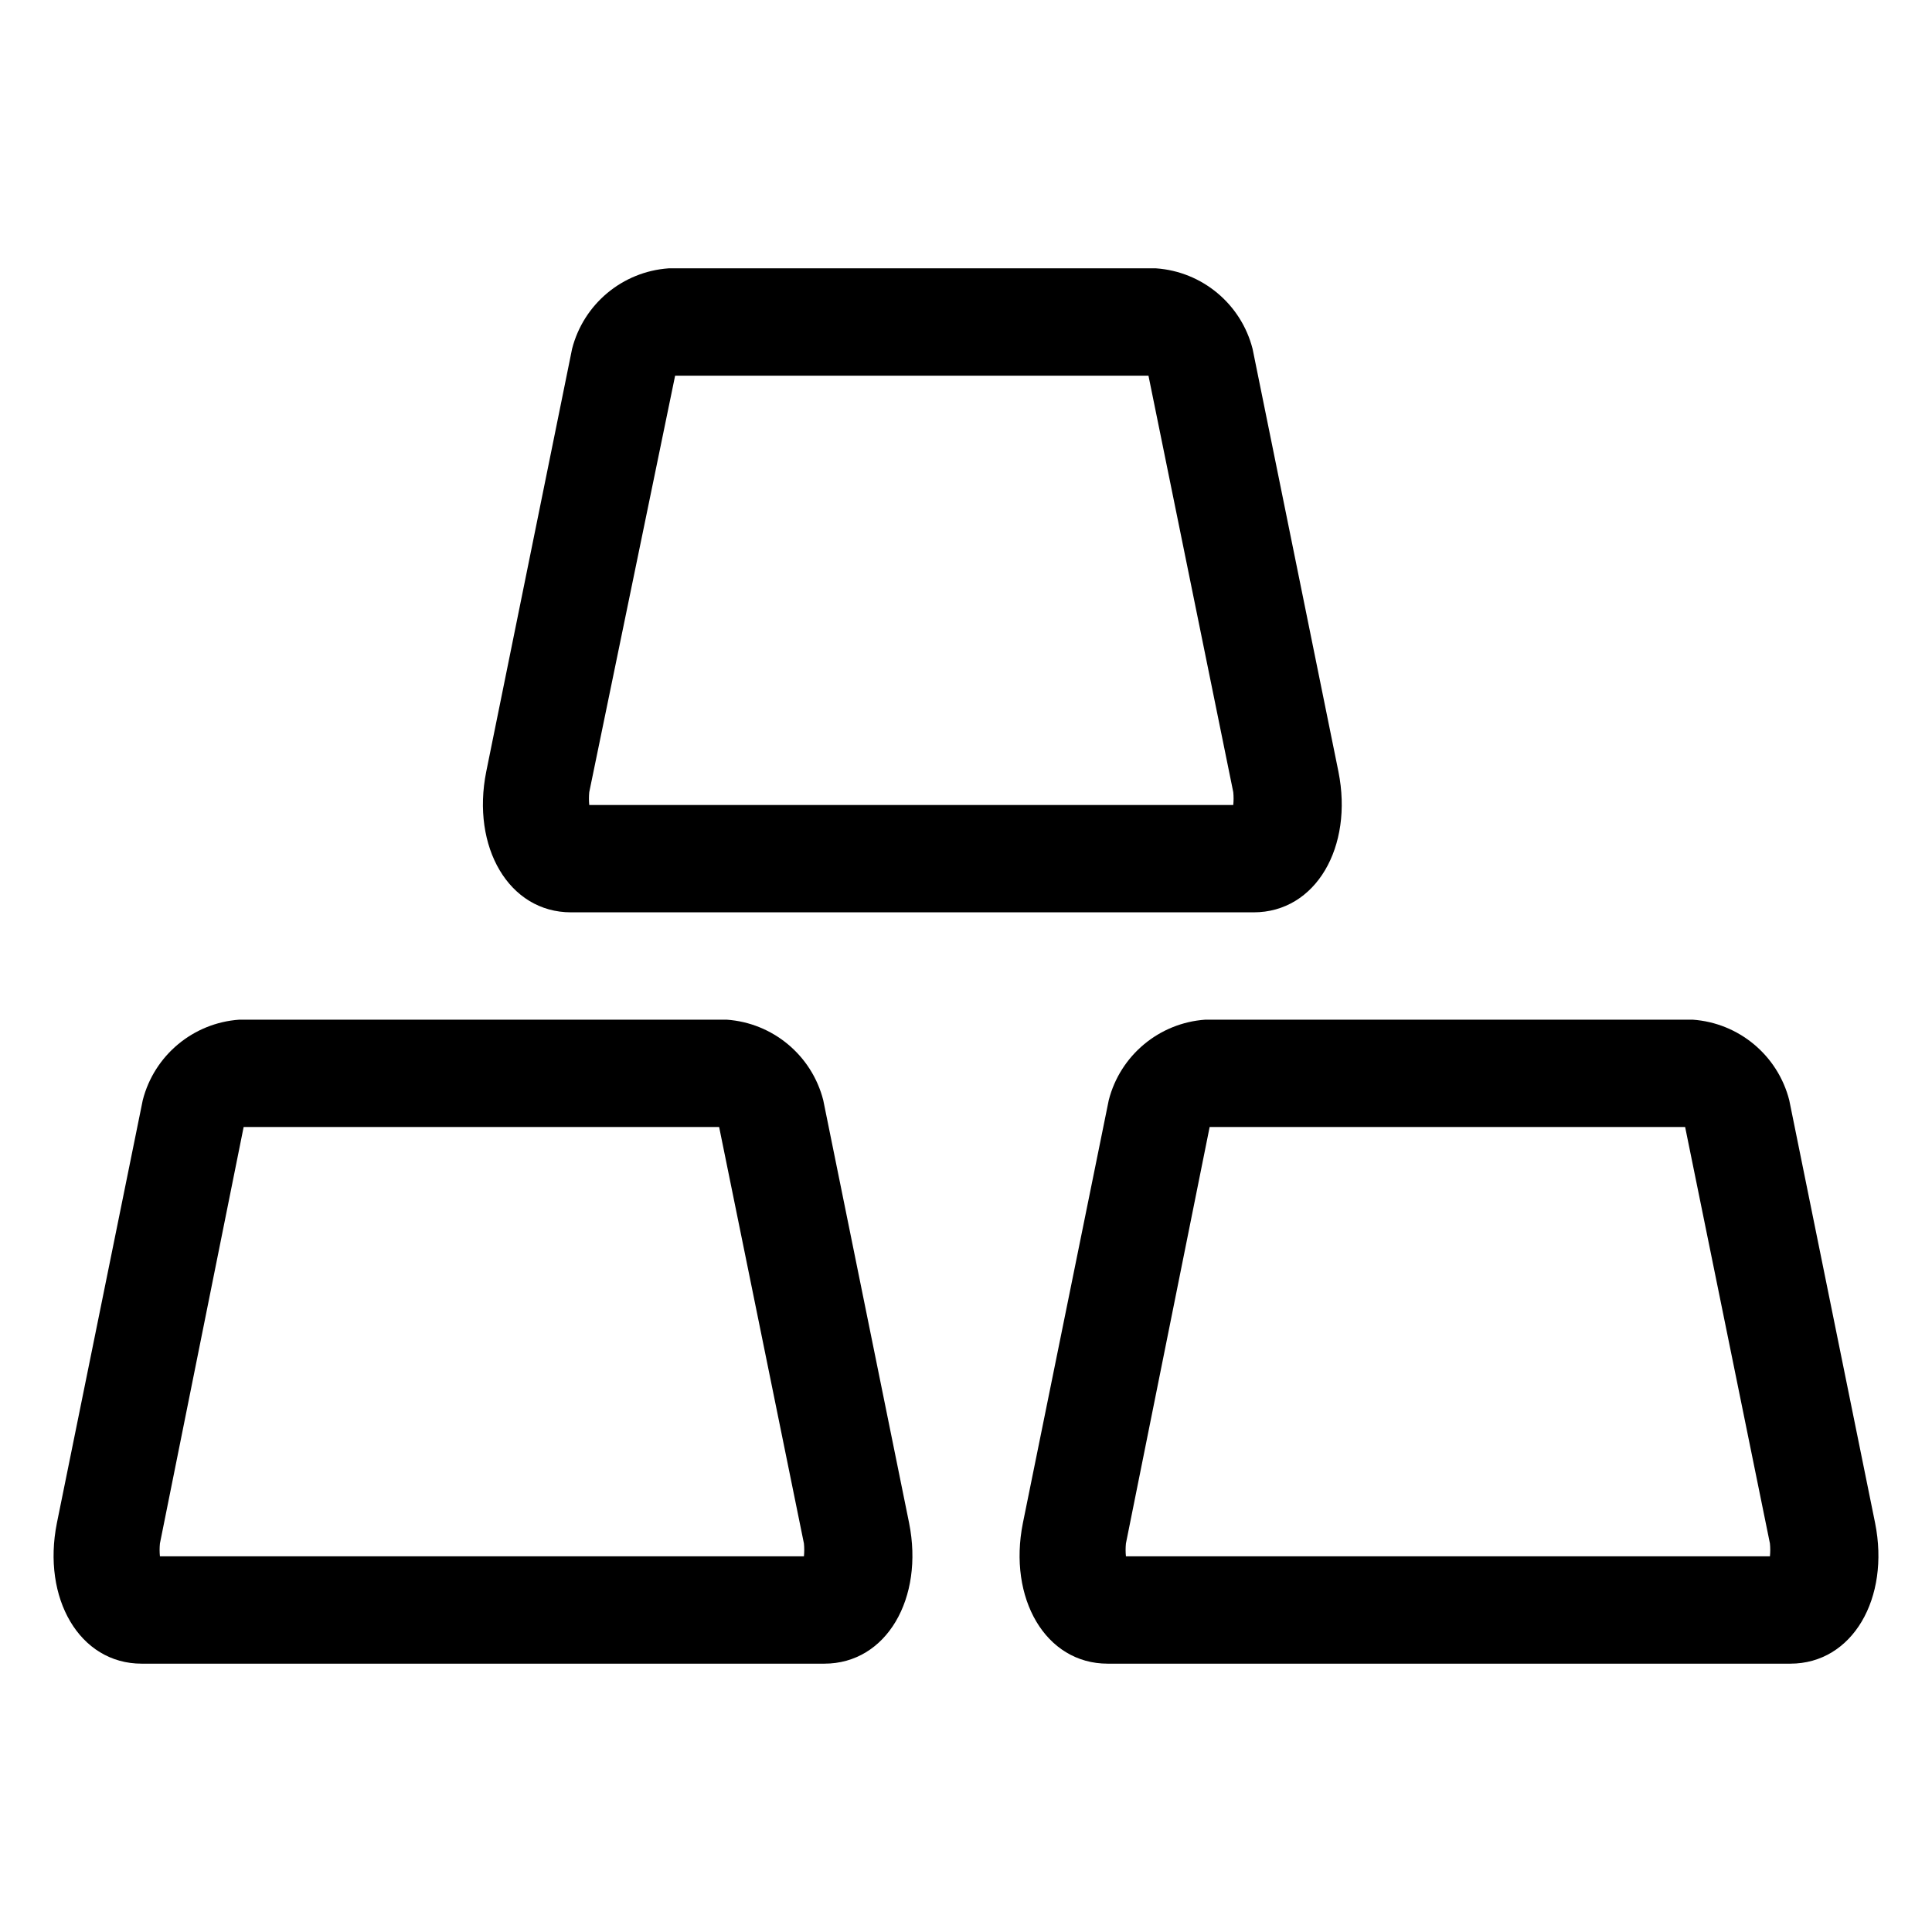
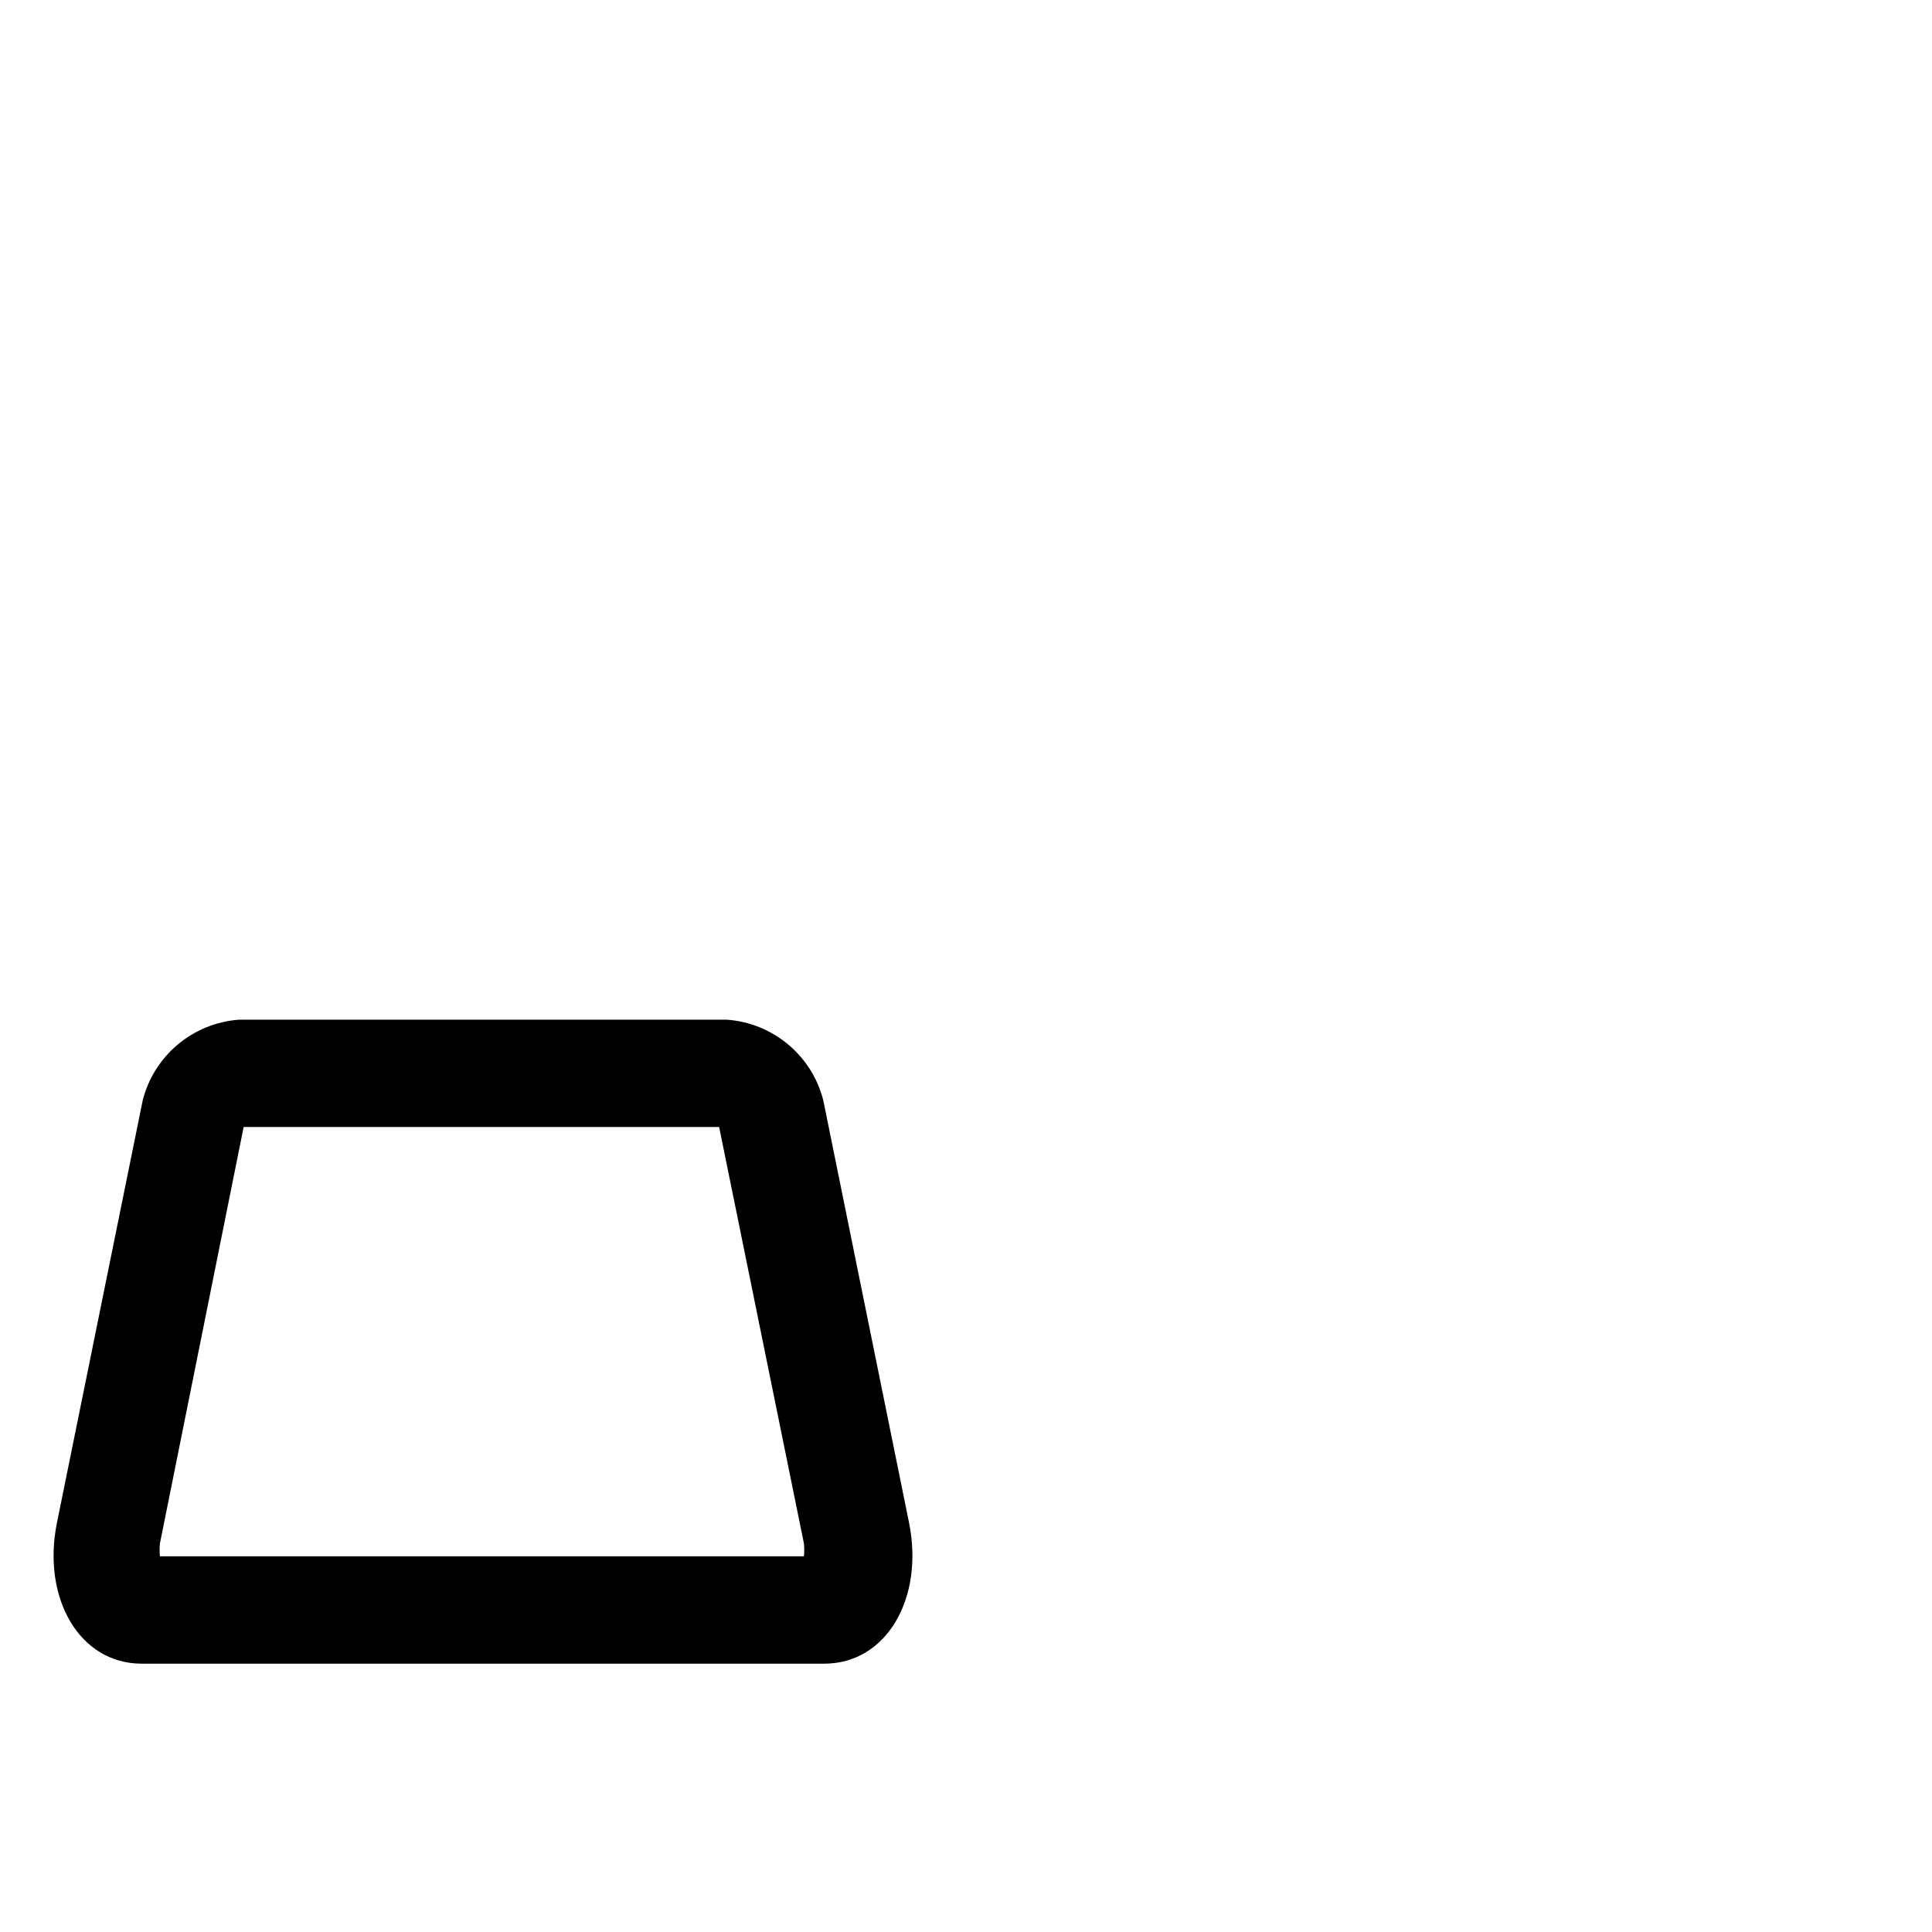
<svg xmlns="http://www.w3.org/2000/svg" width="18px" height="18px" viewBox="0 0 18 18" version="1.1">
  <title>矩形</title>
  <desc>Created with Sketch.</desc>
  <g id="控件" stroke="none" stroke-width="1" fill="none" fill-rule="evenodd">
    <g id="投资学堂/左侧样式/标题01/图标01备份" fill-rule="nonzero">
      <g id="33666">
        <rect id="矩形" x="0" y="0" width="18" height="18" />
        <path d="M6.7,10.5 L7.49,14.38 C7.494,14.42 7.494,14.46 7.49,14.5 L1.49,14.5 C1.486,14.46 1.486,14.42 1.49,14.38 L2.27,10.5 L6.7,10.5 M6.77,9.5 L2.23,9.5 C1.8,9.53 1.437,9.832 1.33,10.25 L0.53,14.19 C0.39,14.89 0.74,15.5 1.32,15.5 L7.68,15.5 C8.26,15.5 8.61,14.89 8.47,14.19 L7.67,10.25 C7.563,9.832 7.2,9.53 6.77,9.5 L6.77,9.5 Z" id="形状" fill="#000000" />
-         <path d="M15.7,10.5 L16.49,14.38 C16.494,14.42 16.494,14.46 16.49,14.5 L10.49,14.5 C10.486,14.46 10.486,14.42 10.49,14.38 L11.27,10.5 L15.7,10.5 M15.77,9.5 L11.23,9.5 C10.8,9.53 10.437,9.832 10.33,10.25 L9.53,14.19 C9.39,14.89 9.74,15.5 10.32,15.5 L16.68,15.5 C17.26,15.5 17.61,14.89 17.47,14.19 L16.67,10.25 C16.563,9.832 16.2,9.53 15.77,9.5 L15.77,9.5 Z" id="形状" fill="#000000" />
-         <path d="M10.7,3.5 L11.49,7.38 C11.494,7.42 11.494,7.46 11.49,7.5 L5.49,7.5 C5.486,7.46 5.486,7.42 5.49,7.38 L6.29,3.5 L10.7,3.5 M10.77,2.5 L6.23,2.5 C5.8,2.53 5.437,2.832 5.33,3.25 L4.53,7.19 C4.39,7.89 4.74,8.5 5.32,8.5 L11.68,8.5 C12.26,8.5 12.61,7.89 12.47,7.19 L11.67,3.25 C11.563,2.832 11.2,2.53 10.77,2.5 L10.77,2.5 Z" id="形状" fill="#000000" />
      </g>
    </g>
  </g>
</svg>